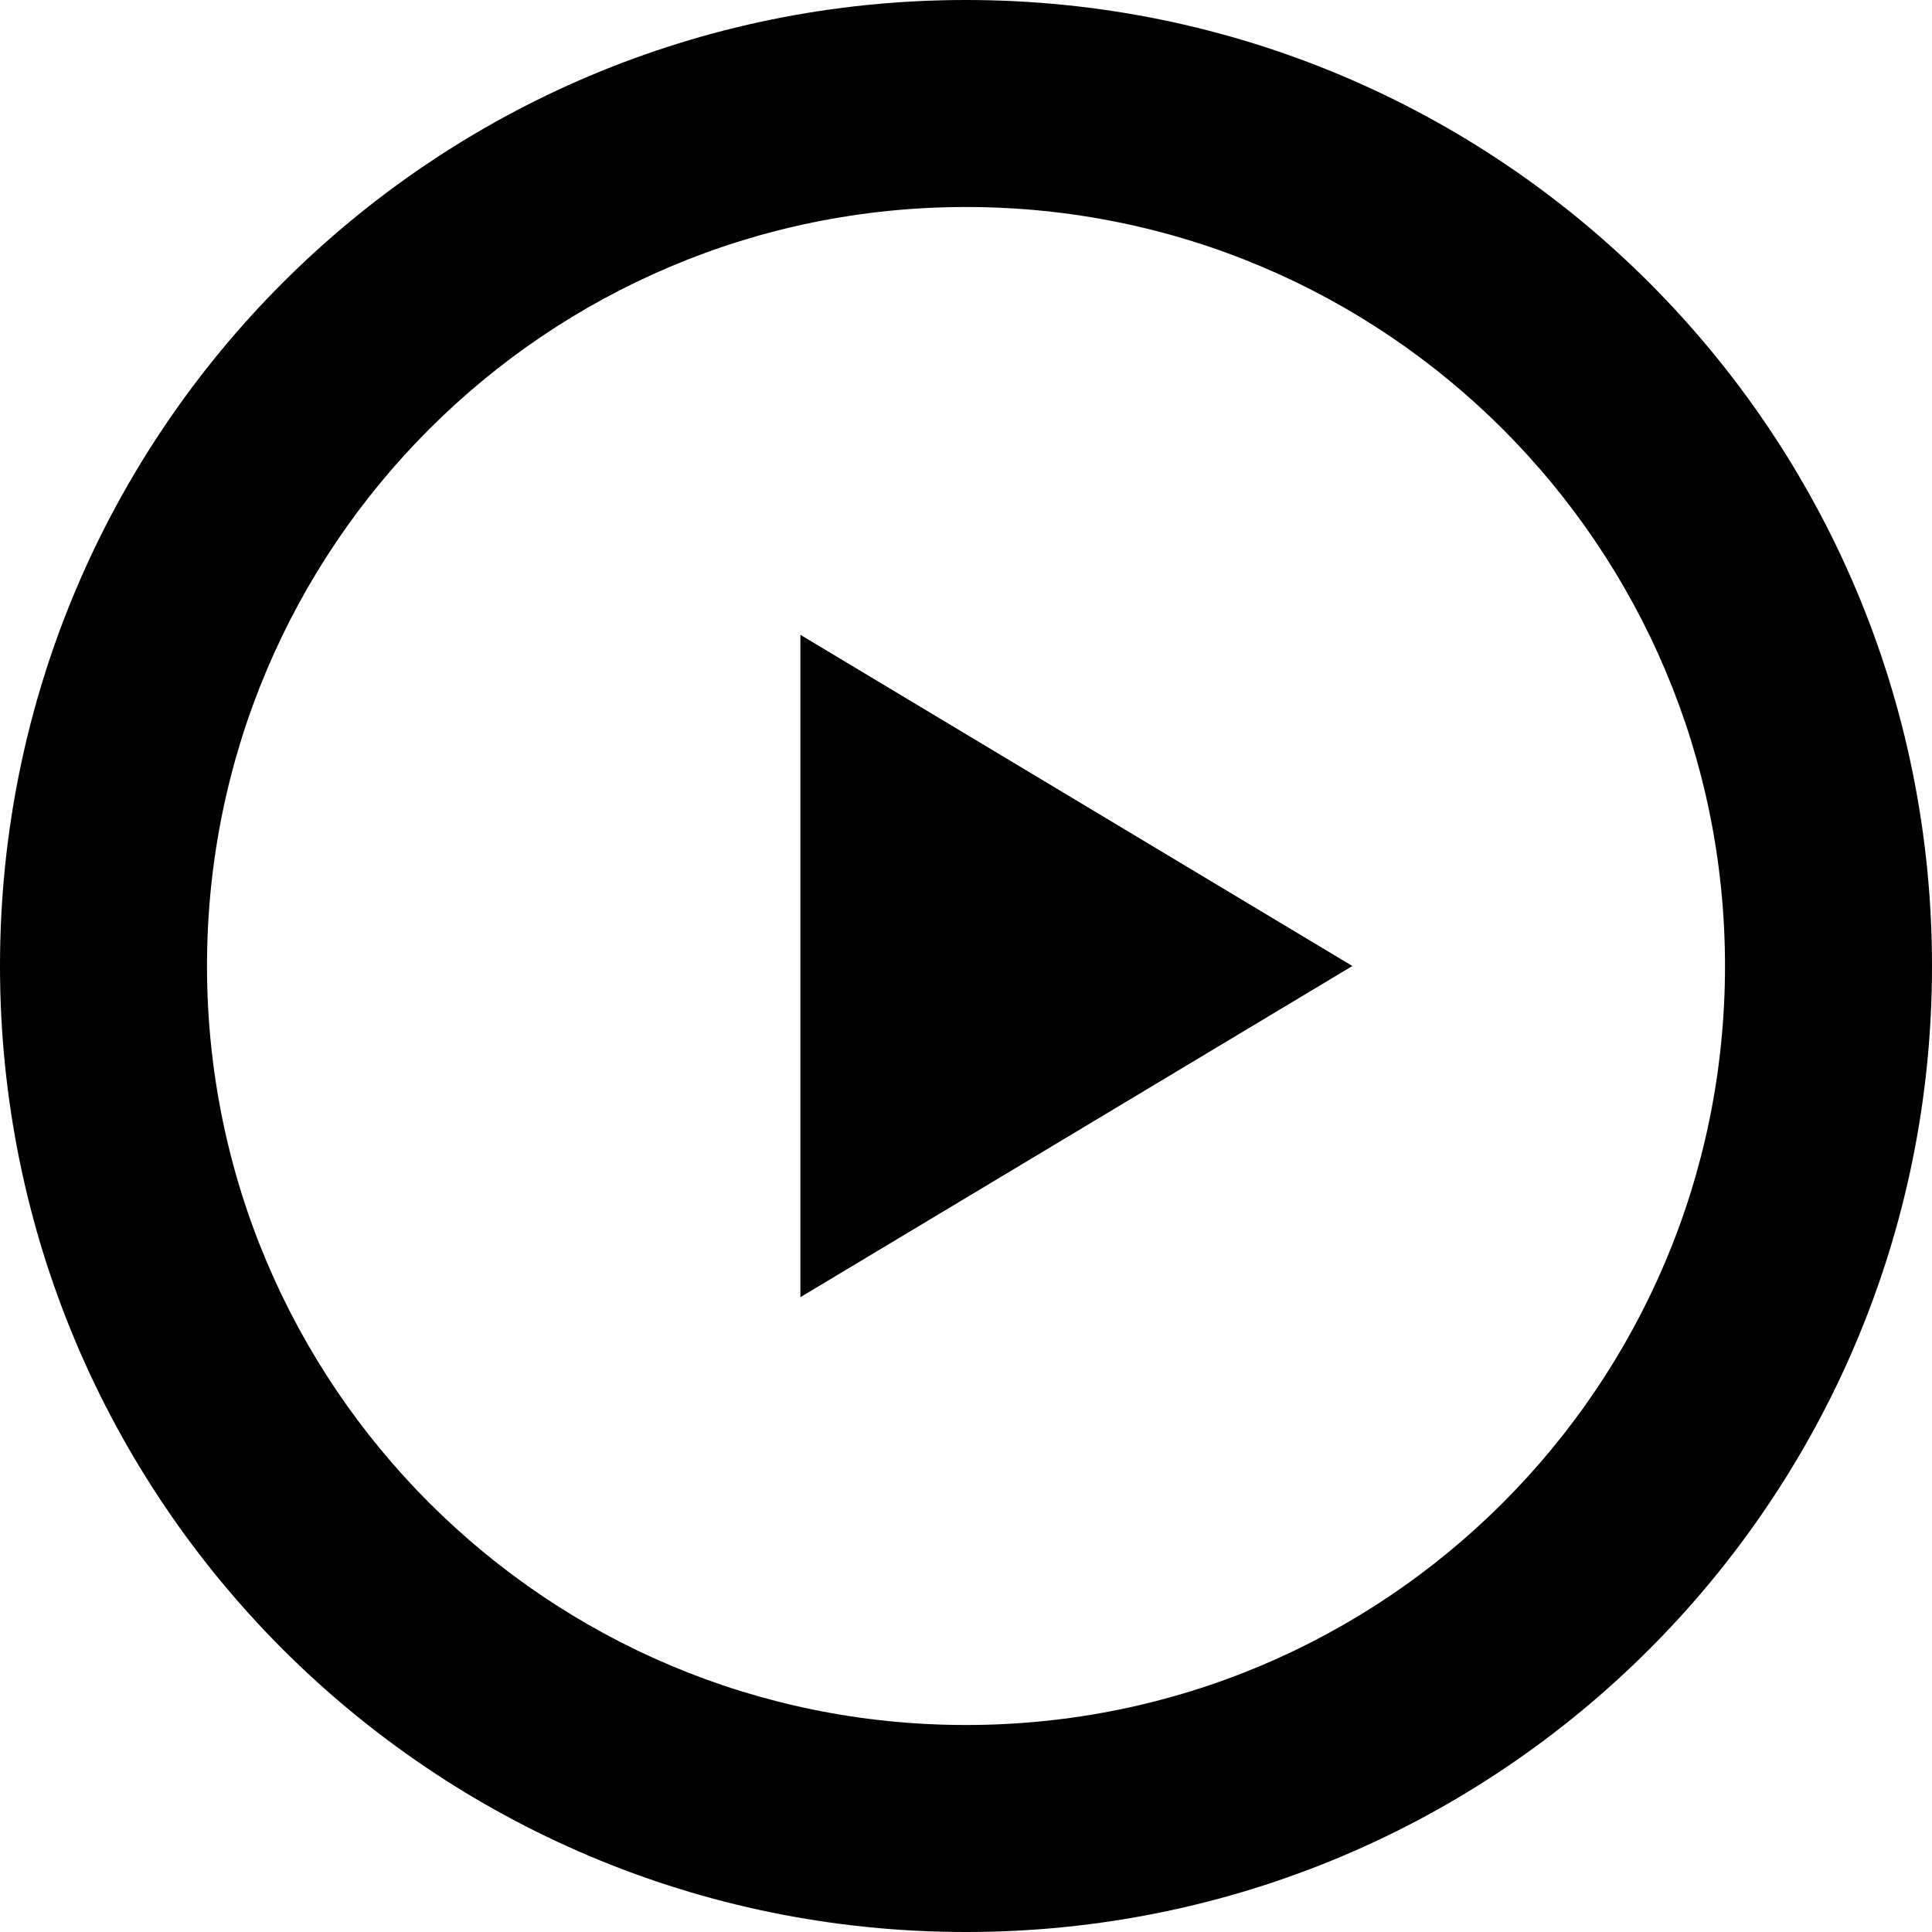
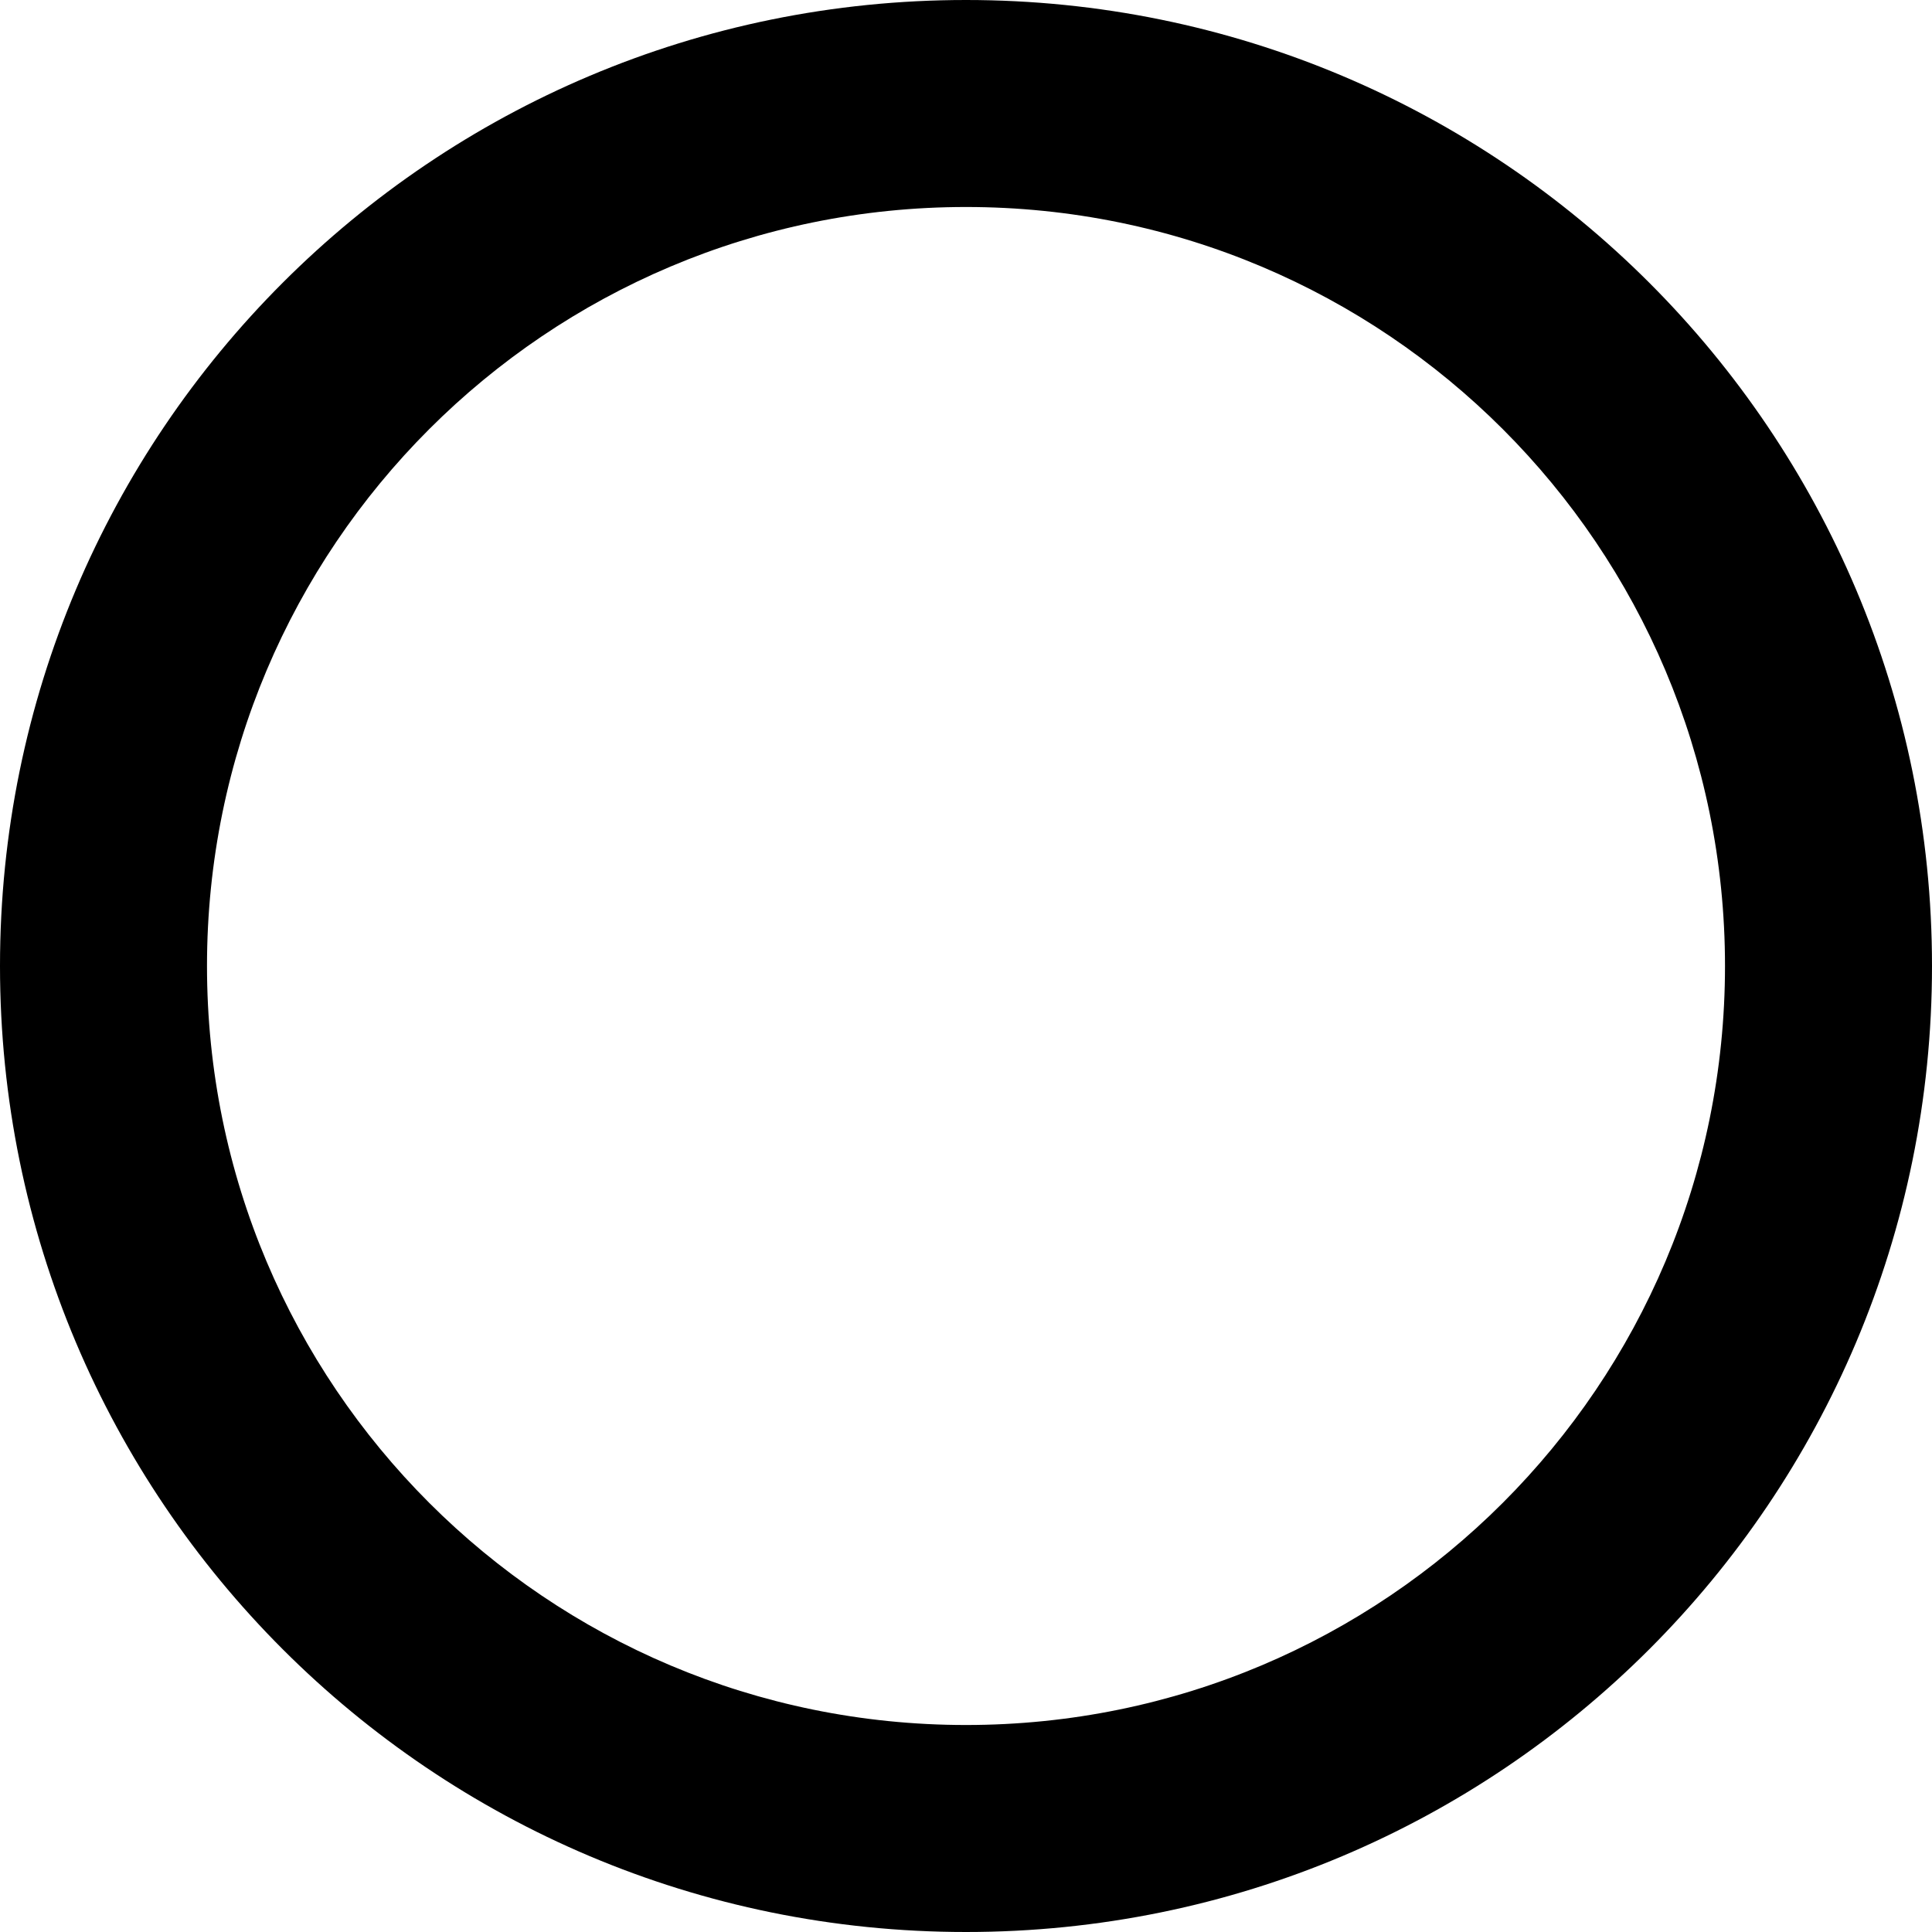
<svg xmlns="http://www.w3.org/2000/svg" version="1.2" baseProfile="tiny" id="Layer_1" x="0px" y="0px" viewBox="0 0 140 140" overflow="visible" xml:space="preserve">
-   <polygon points="58,46 98,70 58,94 " />
  <path d="M70,15c30.4,0,55,24.6,55,55s-24.6,55-55,55s-55-24.6-55-55C15,39.6,39.6,15,70,15 M70,0C31.3,0,0,31.3,0,70s31.3,70,70,70  s70-31.3,70-70S108.7,0,70,0z" />
</svg>